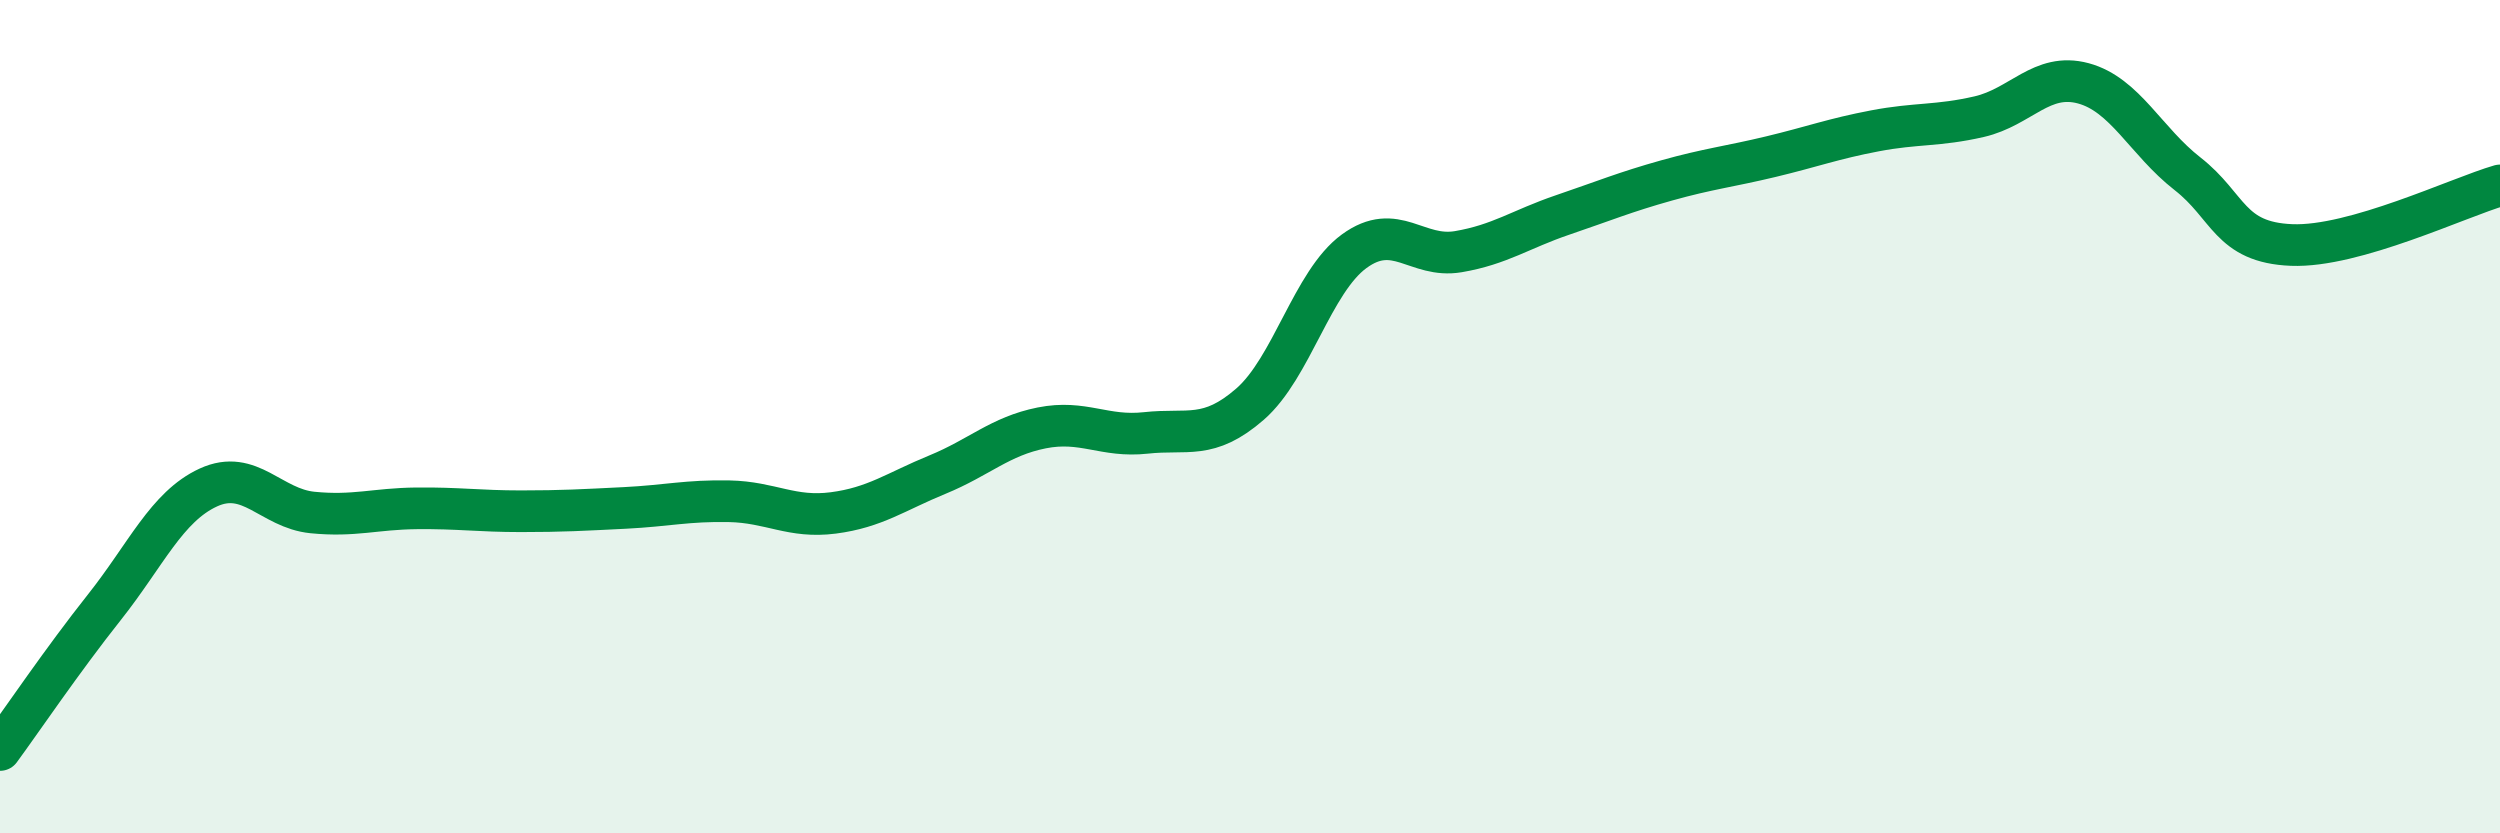
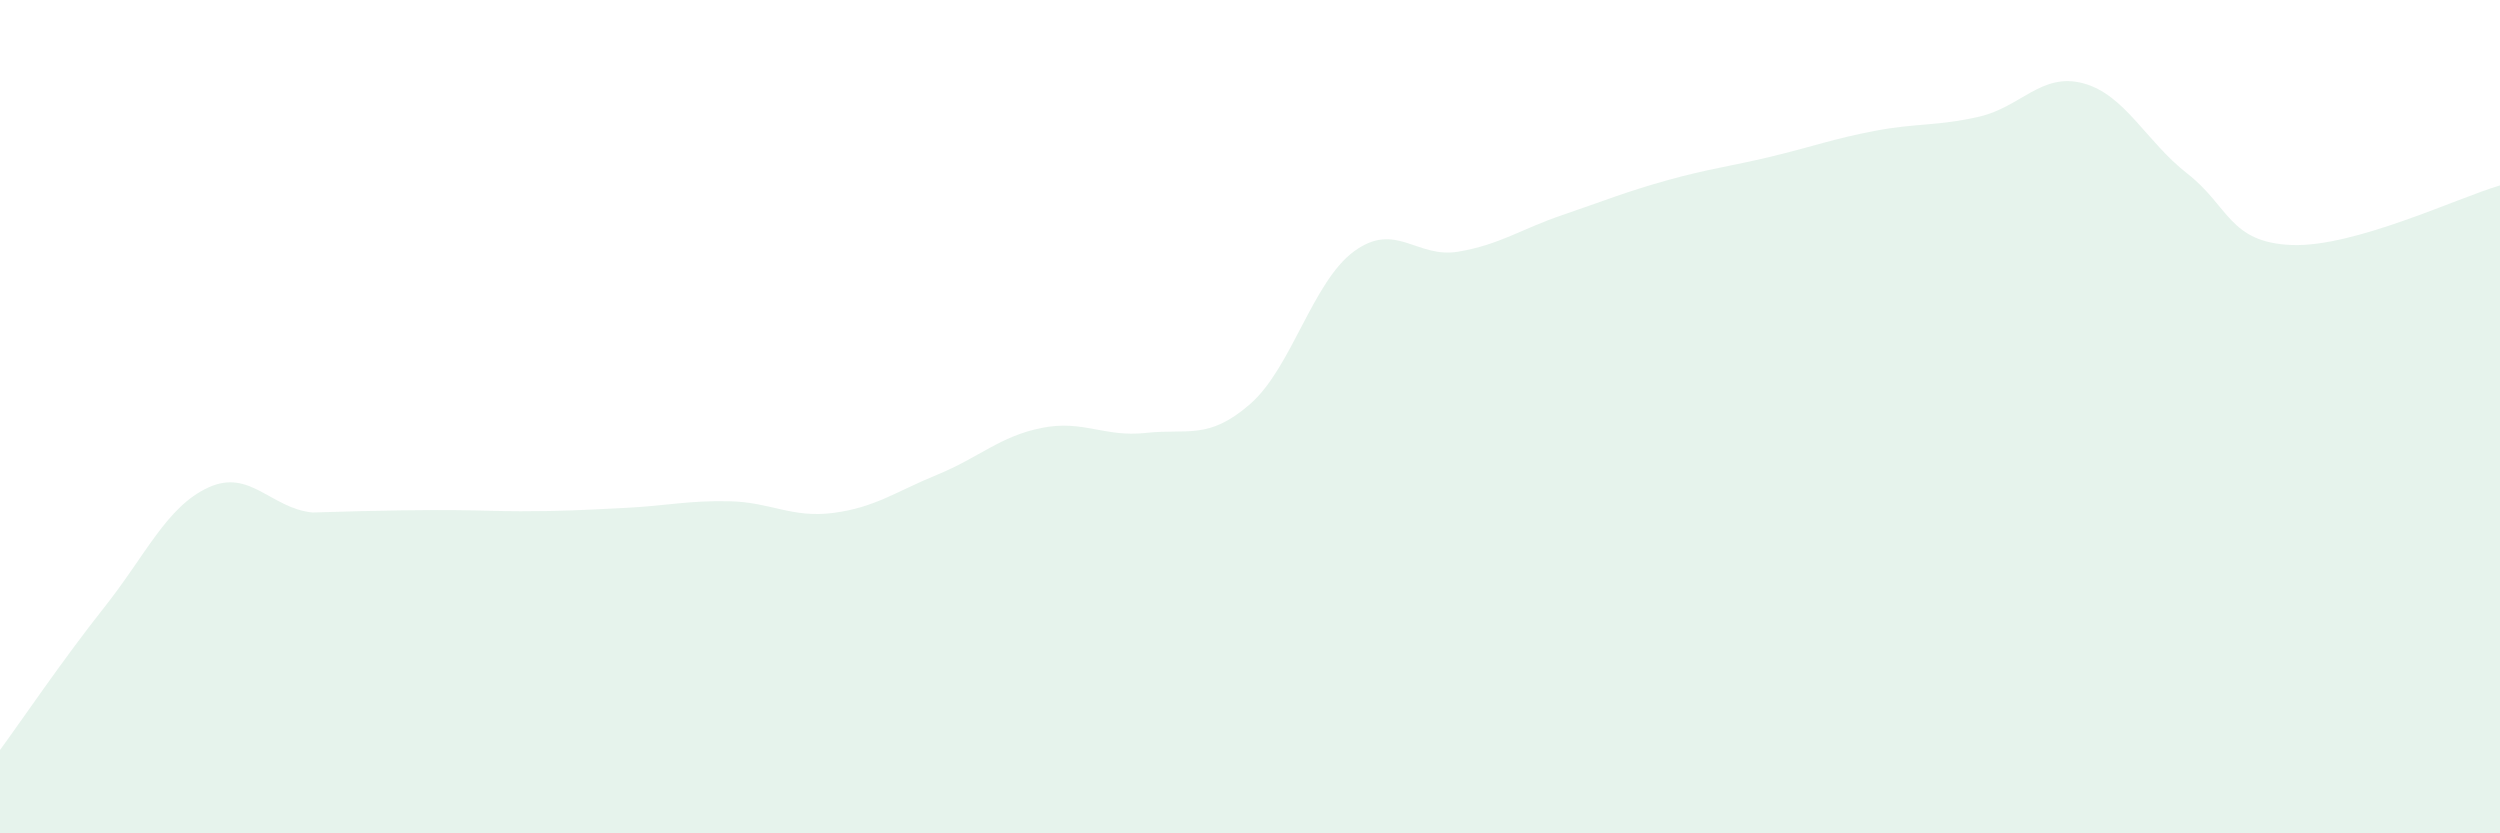
<svg xmlns="http://www.w3.org/2000/svg" width="60" height="20" viewBox="0 0 60 20">
-   <path d="M 0,18 C 0.5,17.32 1.5,15.84 2.5,14.58 C 3.5,13.32 4,12.16 5,11.7 C 6,11.24 6.5,12.2 7.5,12.3 C 8.5,12.4 9,12.21 10,12.2 C 11,12.19 11.5,12.27 12.5,12.27 C 13.5,12.27 14,12.24 15,12.19 C 16,12.14 16.5,12.01 17.5,12.03 C 18.5,12.05 19,12.44 20,12.31 C 21,12.18 21.5,11.8 22.5,11.39 C 23.5,10.98 24,10.47 25,10.27 C 26,10.07 26.5,10.5 27.5,10.39 C 28.5,10.28 29,10.57 30,9.7 C 31,8.83 31.5,6.76 32.5,6.03 C 33.5,5.3 34,6.21 35,6.04 C 36,5.87 36.5,5.5 37.5,5.16 C 38.5,4.82 39,4.61 40,4.33 C 41,4.05 41.5,4 42.5,3.76 C 43.5,3.52 44,3.33 45,3.14 C 46,2.95 46.5,3.03 47.5,2.8 C 48.5,2.57 49,1.73 50,2 C 51,2.27 51.5,3.39 52.5,4.17 C 53.5,4.95 53.5,5.82 55,5.88 C 56.5,5.94 59,4.74 60,4.45L60 20L0 20Z" fill="#008740" opacity="0.1" stroke-linecap="round" stroke-linejoin="round" />
-   <path d="M 0,18 C 0.5,17.32 1.5,15.84 2.5,14.58 C 3.5,13.32 4,12.16 5,11.7 C 6,11.24 6.5,12.2 7.5,12.3 C 8.5,12.4 9,12.21 10,12.2 C 11,12.19 11.5,12.27 12.5,12.27 C 13.5,12.27 14,12.24 15,12.19 C 16,12.14 16.5,12.01 17.5,12.03 C 18.5,12.05 19,12.44 20,12.31 C 21,12.18 21.5,11.8 22.5,11.39 C 23.5,10.98 24,10.47 25,10.27 C 26,10.07 26.5,10.5 27.5,10.39 C 28.5,10.28 29,10.57 30,9.7 C 31,8.83 31.5,6.76 32.5,6.03 C 33.5,5.3 34,6.21 35,6.04 C 36,5.87 36.5,5.5 37.5,5.16 C 38.5,4.82 39,4.61 40,4.33 C 41,4.05 41.5,4 42.5,3.76 C 43.5,3.52 44,3.33 45,3.14 C 46,2.95 46.5,3.03 47.5,2.8 C 48.5,2.57 49,1.73 50,2 C 51,2.27 51.5,3.39 52.5,4.17 C 53.5,4.95 53.5,5.82 55,5.88 C 56.5,5.94 59,4.74 60,4.45" stroke="#008740" stroke-width="1" fill="none" stroke-linecap="round" stroke-linejoin="round" />
+   <path d="M 0,18 C 0.5,17.32 1.5,15.84 2.5,14.58 C 3.5,13.32 4,12.16 5,11.7 C 6,11.24 6.5,12.2 7.5,12.3 C 11,12.19 11.5,12.27 12.5,12.27 C 13.5,12.27 14,12.24 15,12.19 C 16,12.14 16.5,12.01 17.5,12.03 C 18.5,12.05 19,12.44 20,12.31 C 21,12.18 21.5,11.8 22.5,11.39 C 23.5,10.98 24,10.47 25,10.27 C 26,10.07 26.5,10.5 27.5,10.39 C 28.5,10.28 29,10.57 30,9.7 C 31,8.83 31.5,6.76 32.5,6.03 C 33.5,5.3 34,6.21 35,6.04 C 36,5.87 36.5,5.5 37.5,5.16 C 38.5,4.82 39,4.61 40,4.33 C 41,4.05 41.5,4 42.5,3.76 C 43.5,3.52 44,3.33 45,3.14 C 46,2.95 46.5,3.03 47.5,2.8 C 48.5,2.57 49,1.73 50,2 C 51,2.27 51.5,3.39 52.5,4.17 C 53.5,4.95 53.5,5.82 55,5.88 C 56.5,5.94 59,4.74 60,4.45L60 20L0 20Z" fill="#008740" opacity="0.1" stroke-linecap="round" stroke-linejoin="round" />
</svg>